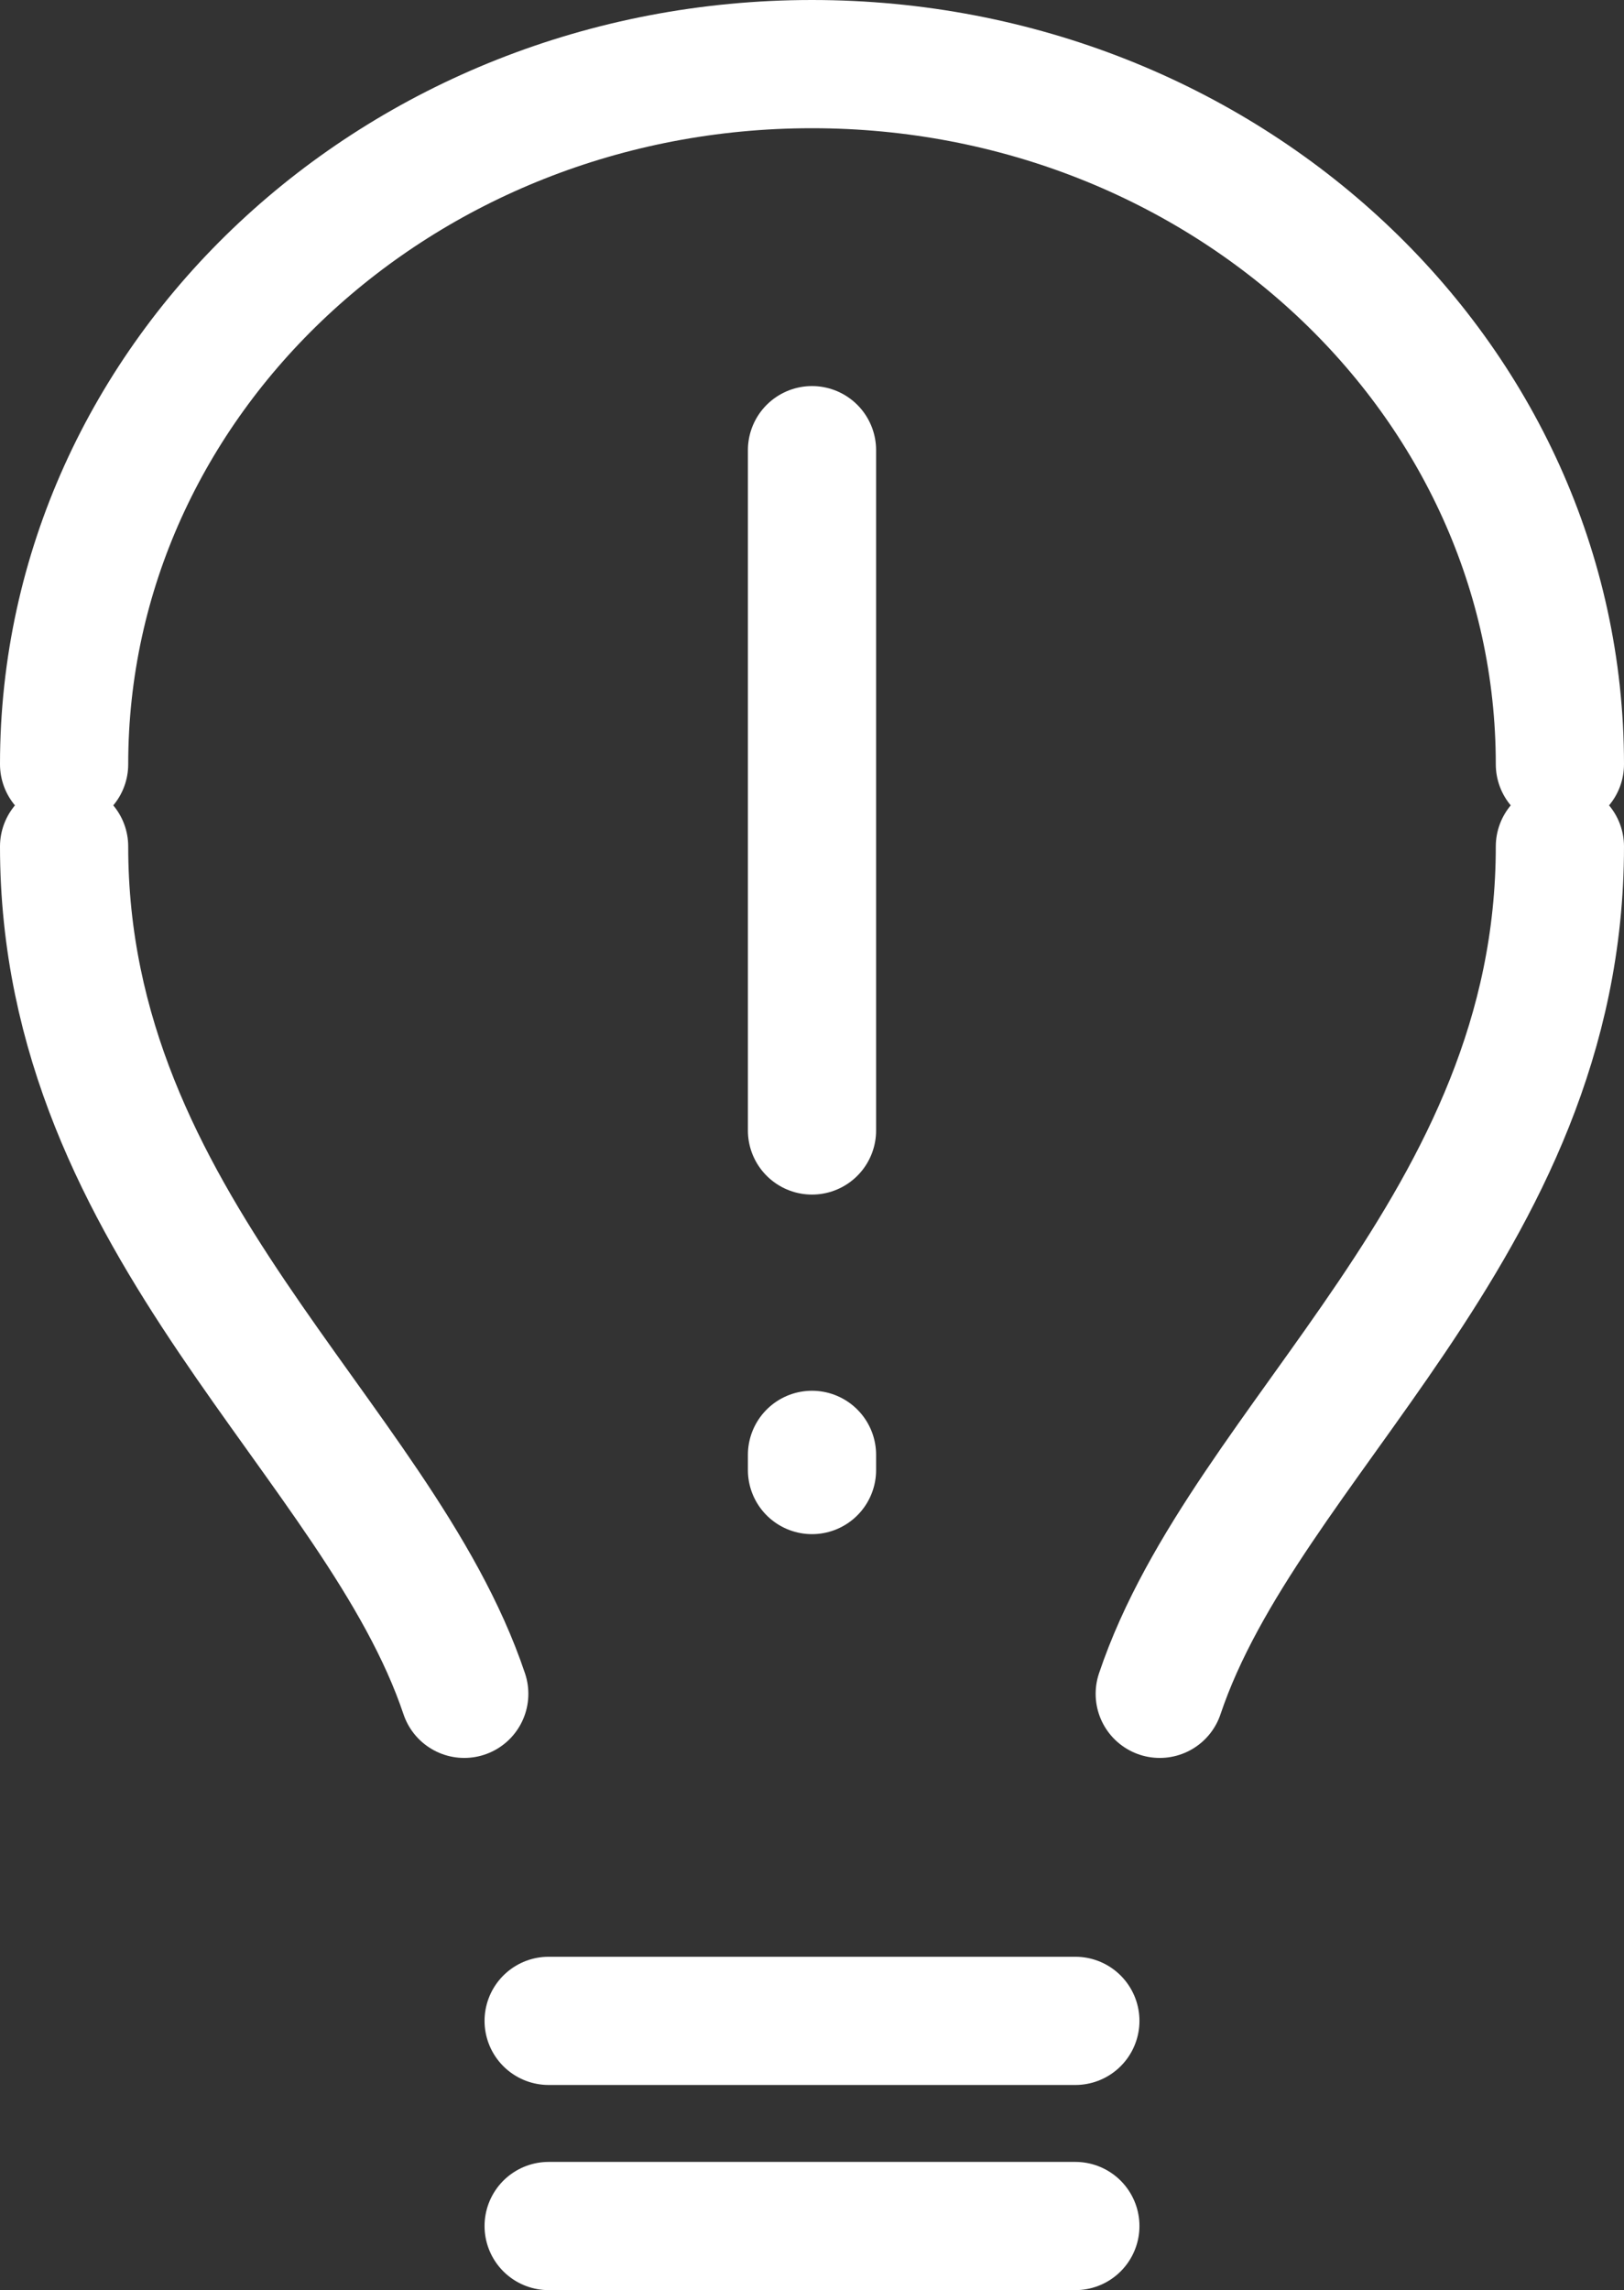
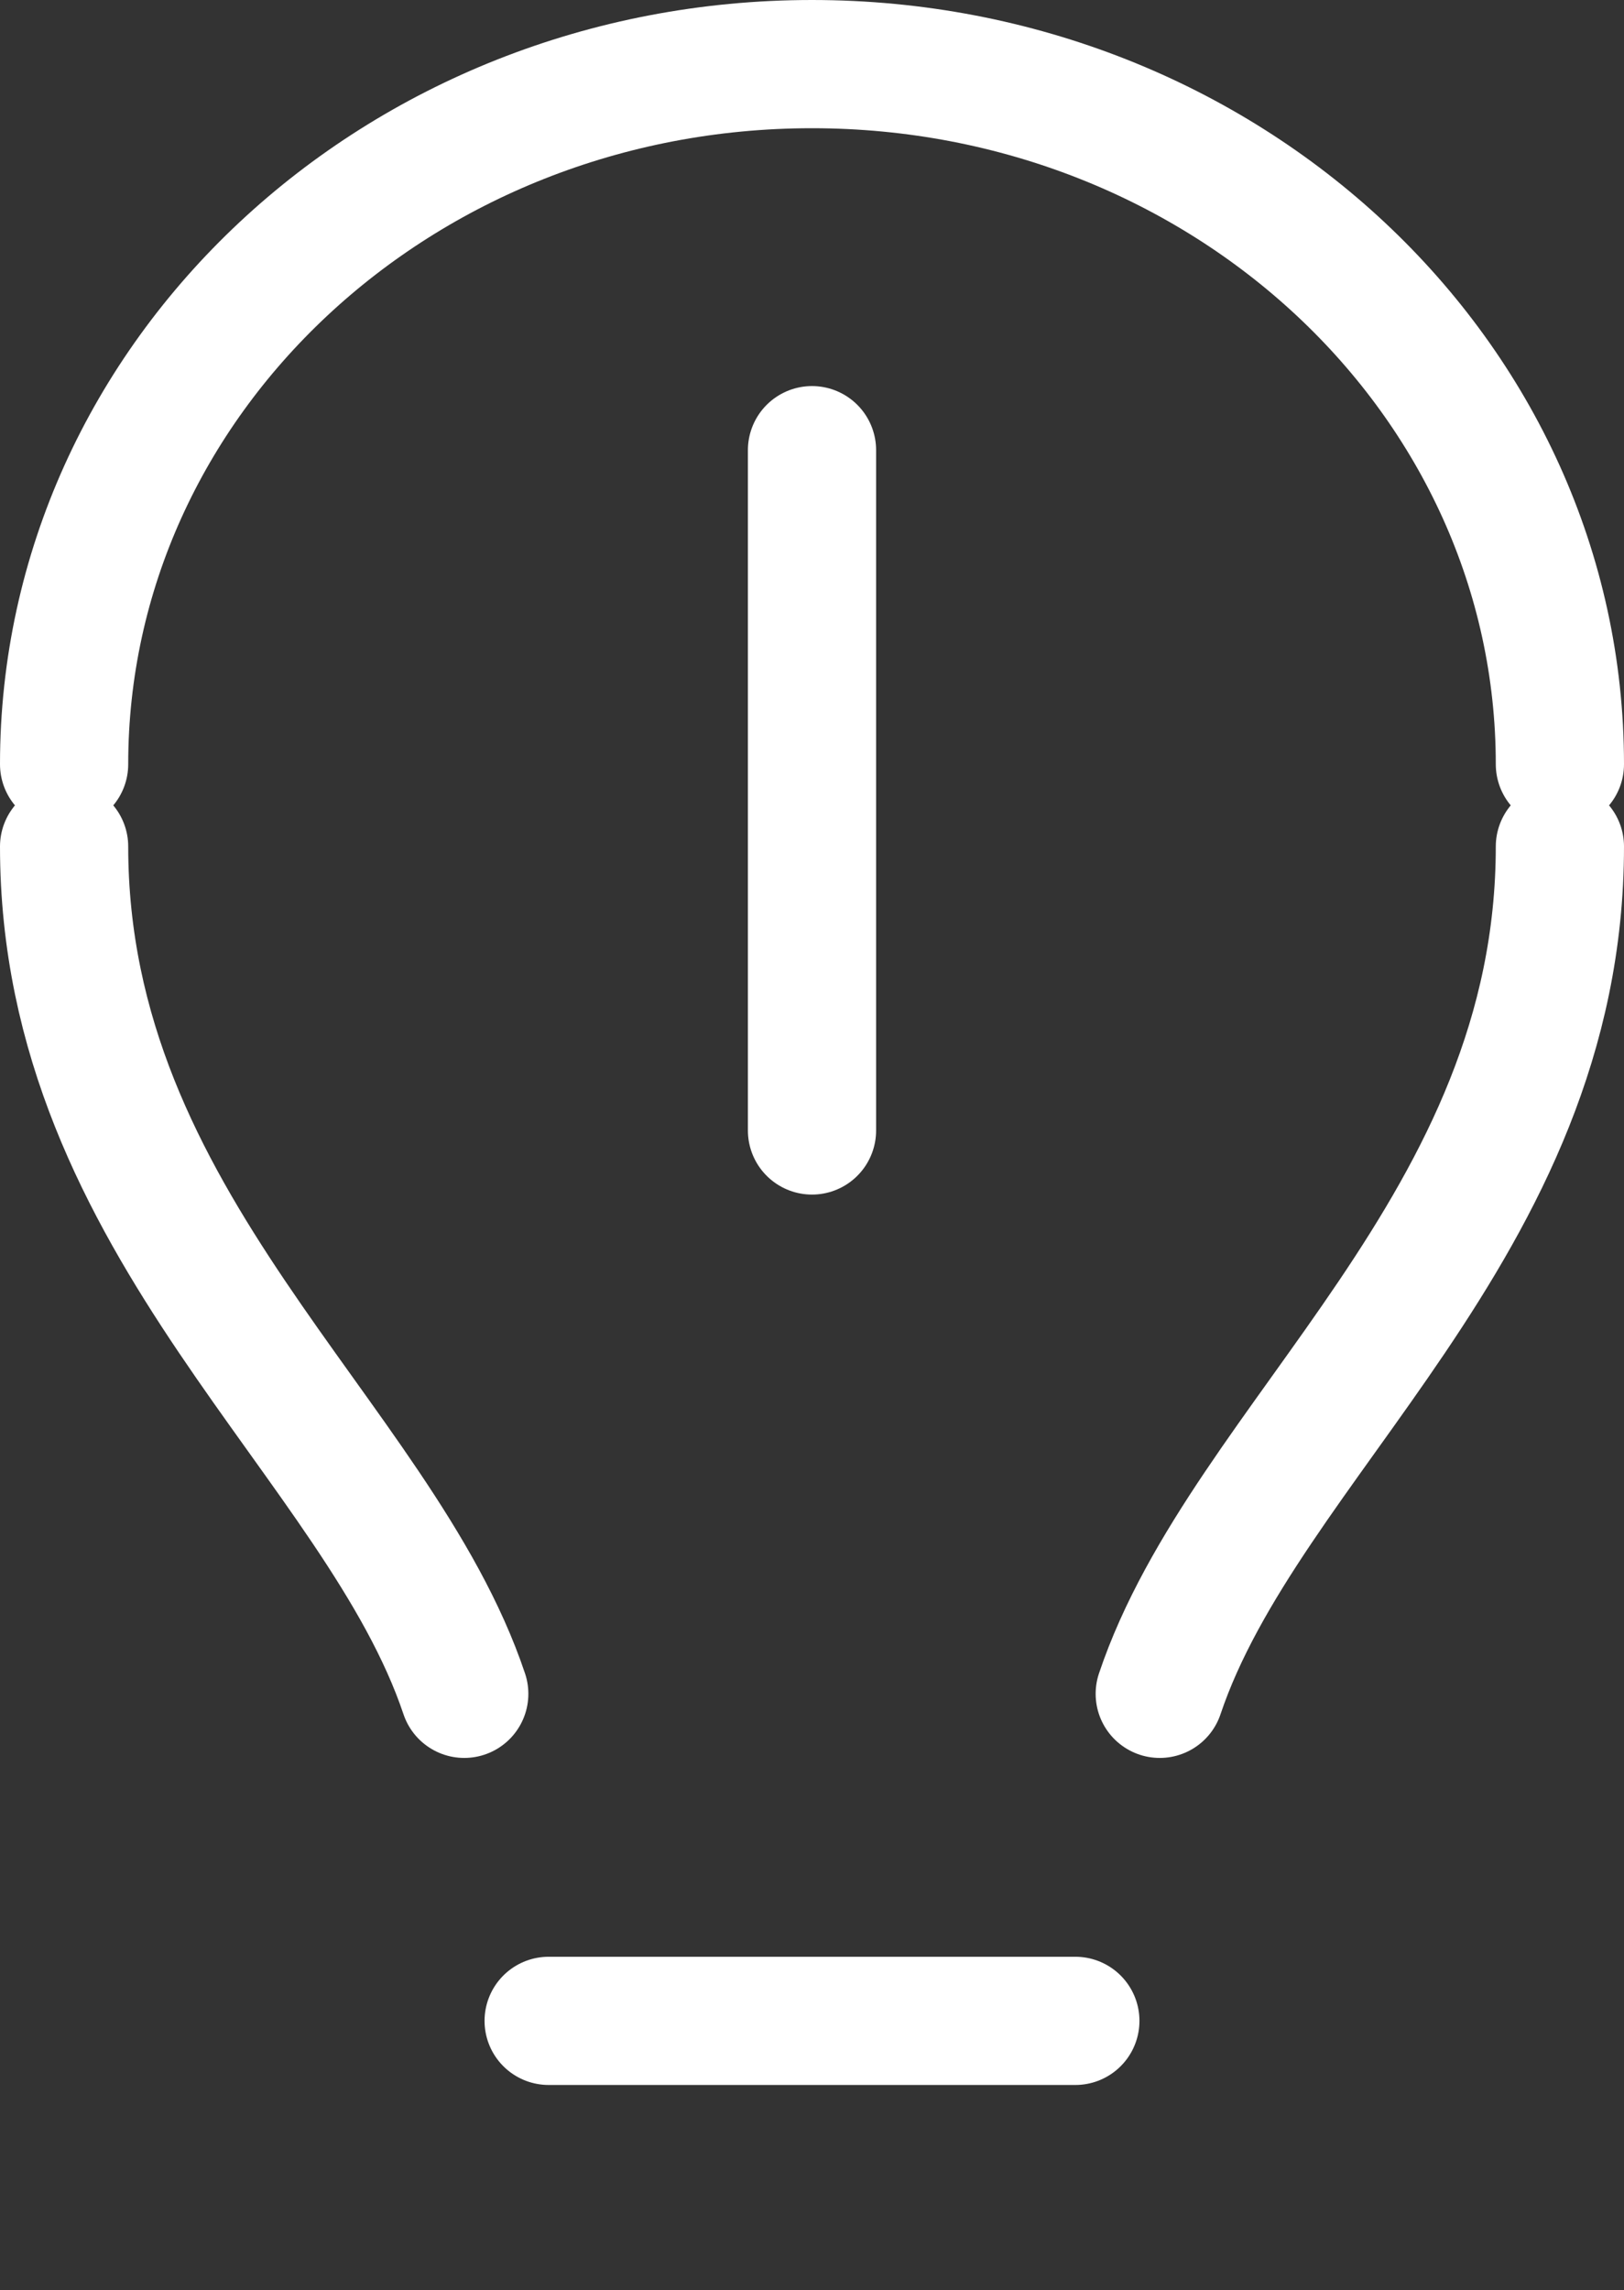
<svg xmlns="http://www.w3.org/2000/svg" width="38" height="53.583" viewBox="0 0 38 53.583">
  <rect x="0" y="0" width="38" height="53.583" fill="#333333" stroke="none" />
  <g id="Group_10" data-name="Group 10" transform="translate(1.5 1.5)">
    <path id="Path_11" data-name="Path 11" d="M255.726,247.561c0-9.047-7.835-16.381-17.5-16.381s-17.5,7.334-17.5,16.381" transform="translate(-220.726 -231.18)" fill="none" stroke="#fff" stroke-linecap="round" stroke-linejoin="round" stroke-width="3" />
    <path id="Path_12" data-name="Path 12" d="M230.089,296.875c-2-5.961-9.363-10.945-9.363-19.825" transform="translate(-220.726 -258.744)" fill="none" stroke="#fff" stroke-linecap="round" stroke-linejoin="round" stroke-width="3" />
    <path id="Path_13" data-name="Path 13" d="M295.611,277.05c0,8.88-7.362,13.864-9.363,19.825" transform="translate(-260.611 -258.744)" fill="none" stroke="#fff" stroke-linecap="round" stroke-linejoin="round" stroke-width="3" />
    <line id="Line_4" data-name="Line 4" x2="12.324" transform="translate(11.338 45.783)" fill="none" stroke="#fff" stroke-linecap="round" stroke-linejoin="round" stroke-width="3" />
-     <line id="Line_5" data-name="Line 5" x2="12.324" transform="translate(11.338 50.583)" fill="none" stroke="#fff" stroke-linecap="round" stroke-linejoin="round" stroke-width="3" />
    <line id="Line_6" data-name="Line 6" y2="15.917" transform="translate(17.5 9.033)" fill="none" stroke="#fff" stroke-linecap="round" stroke-linejoin="round" stroke-width="3" />
-     <line id="Line_7" data-name="Line 7" y2="0.355" transform="translate(17.5 32.54)" fill="none" stroke="#fff" stroke-linecap="round" stroke-linejoin="round" stroke-width="3" />
  </g>
</svg>